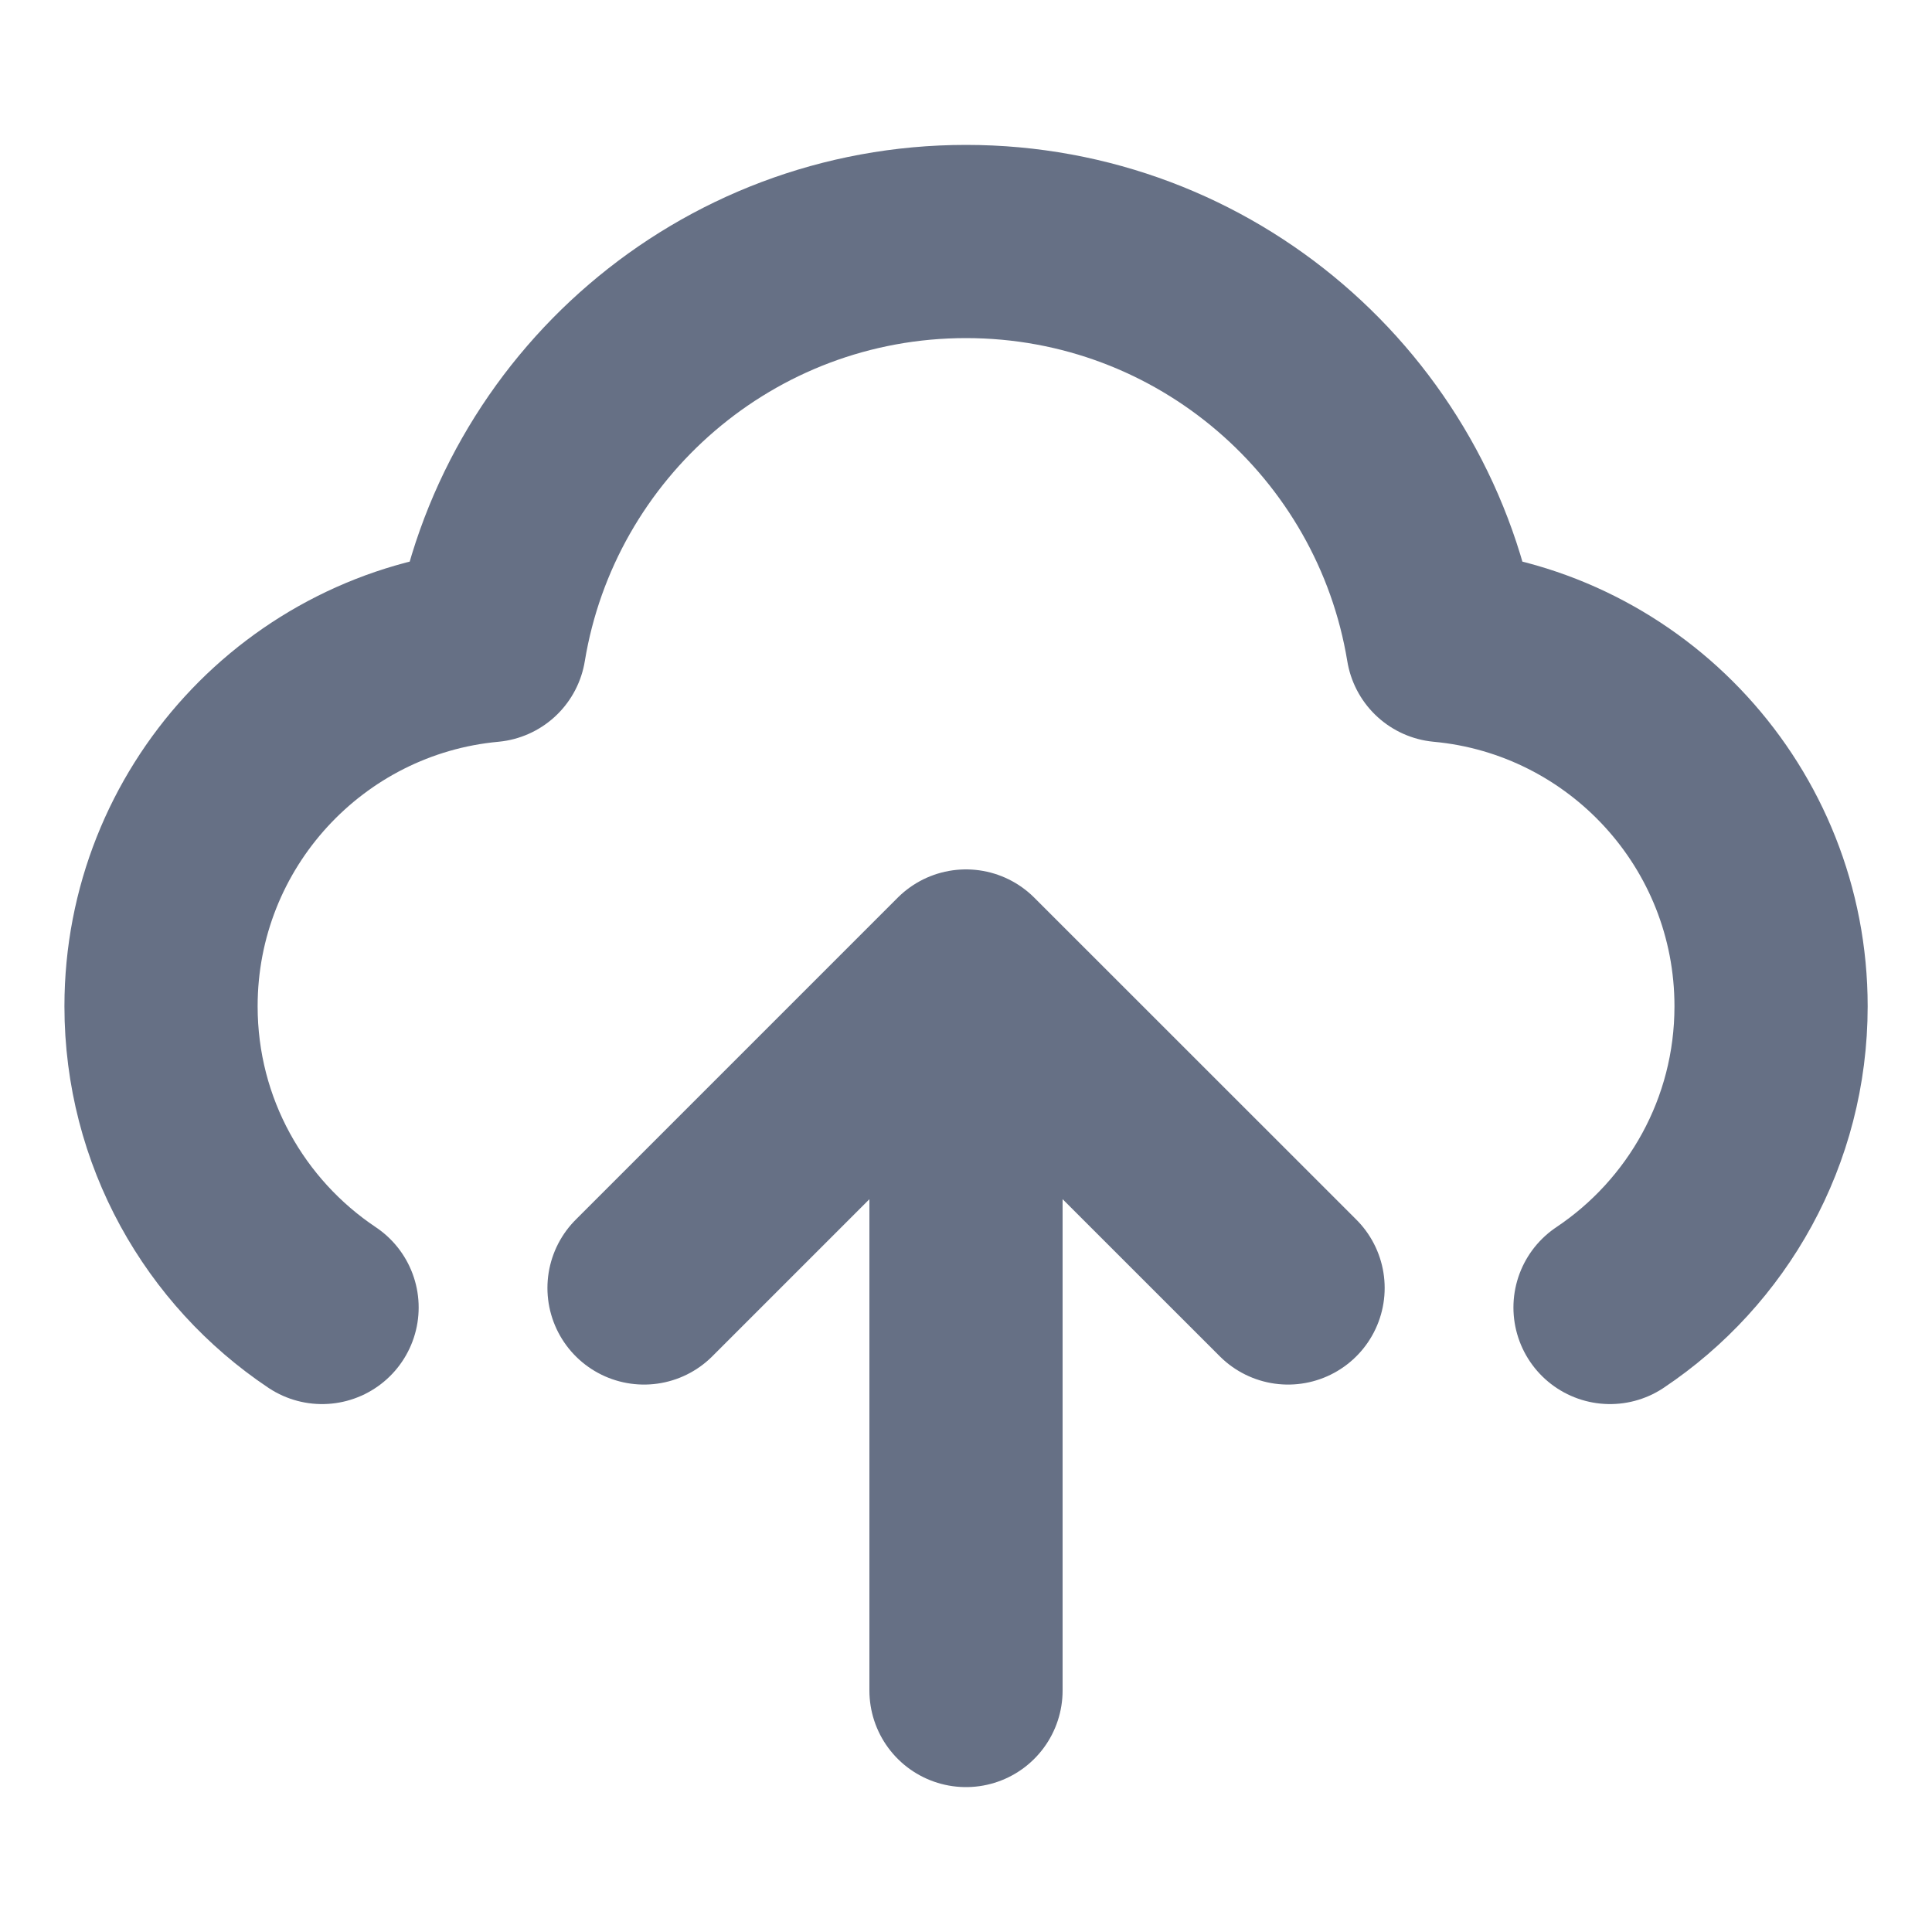
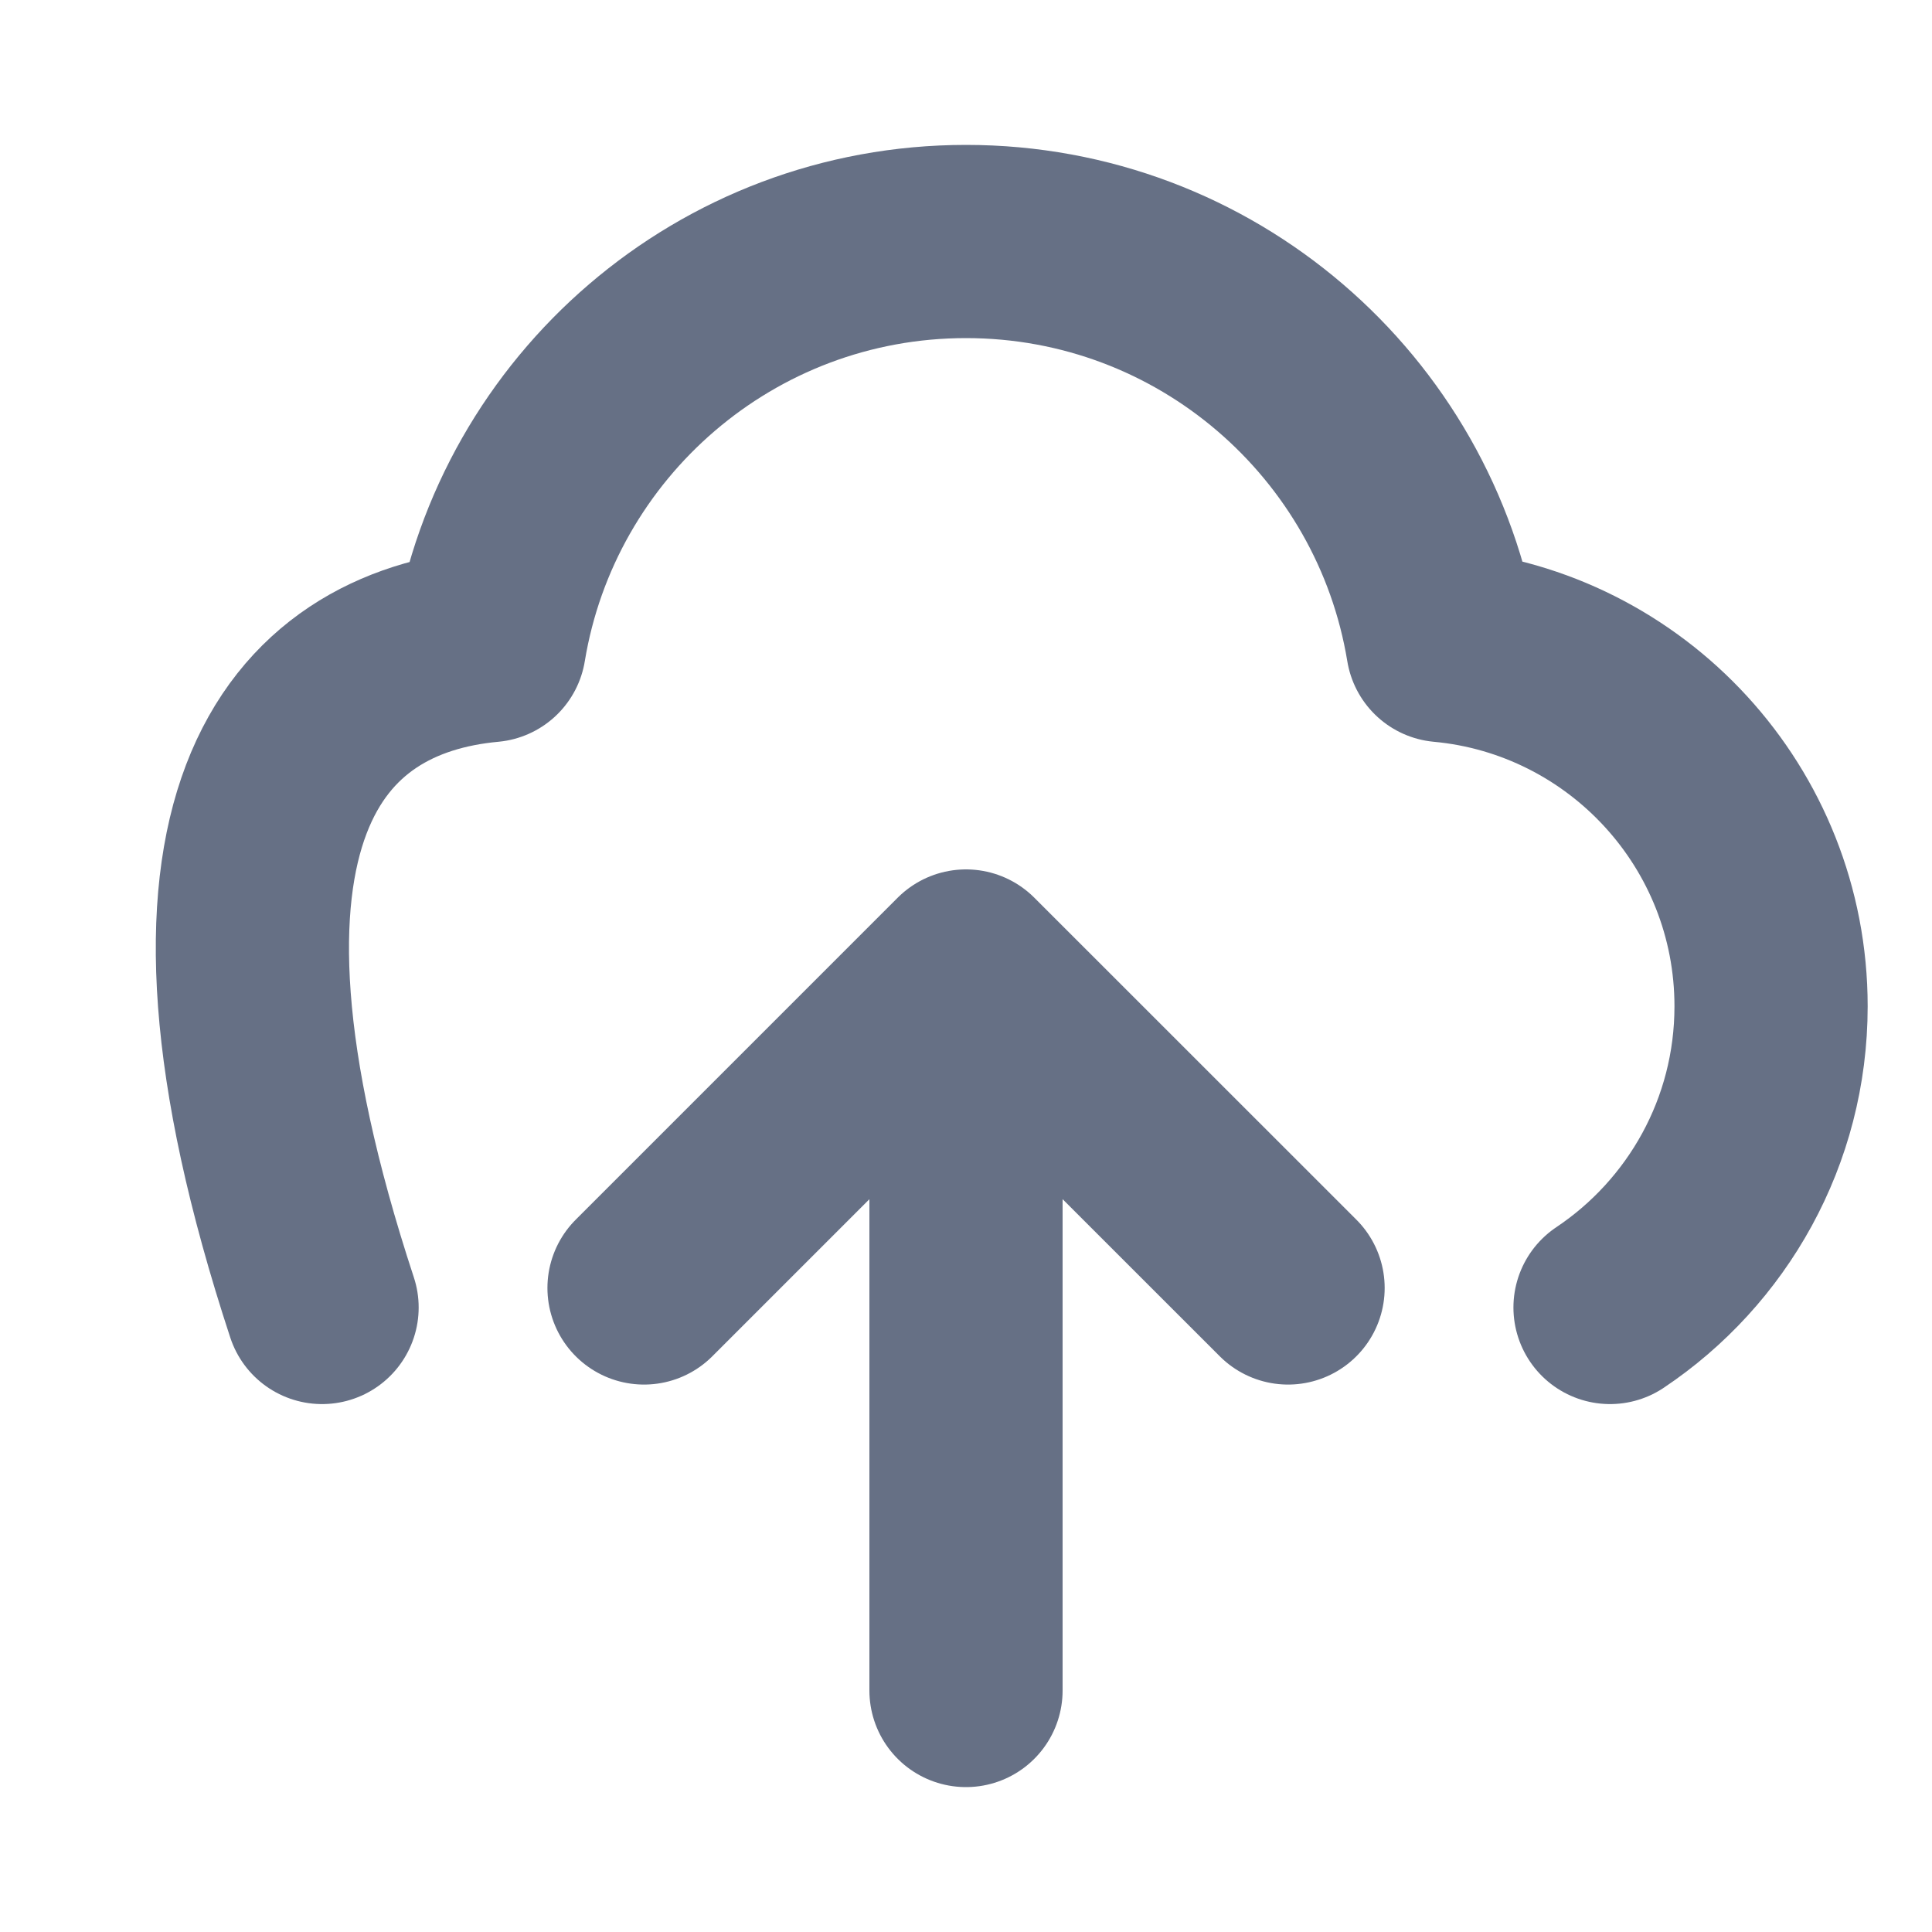
<svg xmlns="http://www.w3.org/2000/svg" width="20" height="20" viewBox="0 0 20 20" fill="none">
-   <path d="M3.334 13.535C2.329 12.863 1.667 11.717 1.667 10.417C1.667 8.464 3.16 6.859 5.067 6.683C5.457 4.31 7.517 2.5 10 2.5C12.483 2.5 14.544 4.31 14.934 6.683C16.841 6.859 18.334 8.464 18.334 10.417C18.334 11.717 17.672 12.863 16.667 13.535M6.667 13.333L10 10M10 10L13.334 13.333M10 10V17.5" stroke="#667085" stroke-width="2" stroke-linecap="round" stroke-linejoin="round" />
+   <path d="M3.334 13.535C1.667 8.464 3.16 6.859 5.067 6.683C5.457 4.31 7.517 2.5 10 2.5C12.483 2.5 14.544 4.31 14.934 6.683C16.841 6.859 18.334 8.464 18.334 10.417C18.334 11.717 17.672 12.863 16.667 13.535M6.667 13.333L10 10M10 10L13.334 13.333M10 10V17.5" stroke="#667085" stroke-width="2" stroke-linecap="round" stroke-linejoin="round" />
</svg>